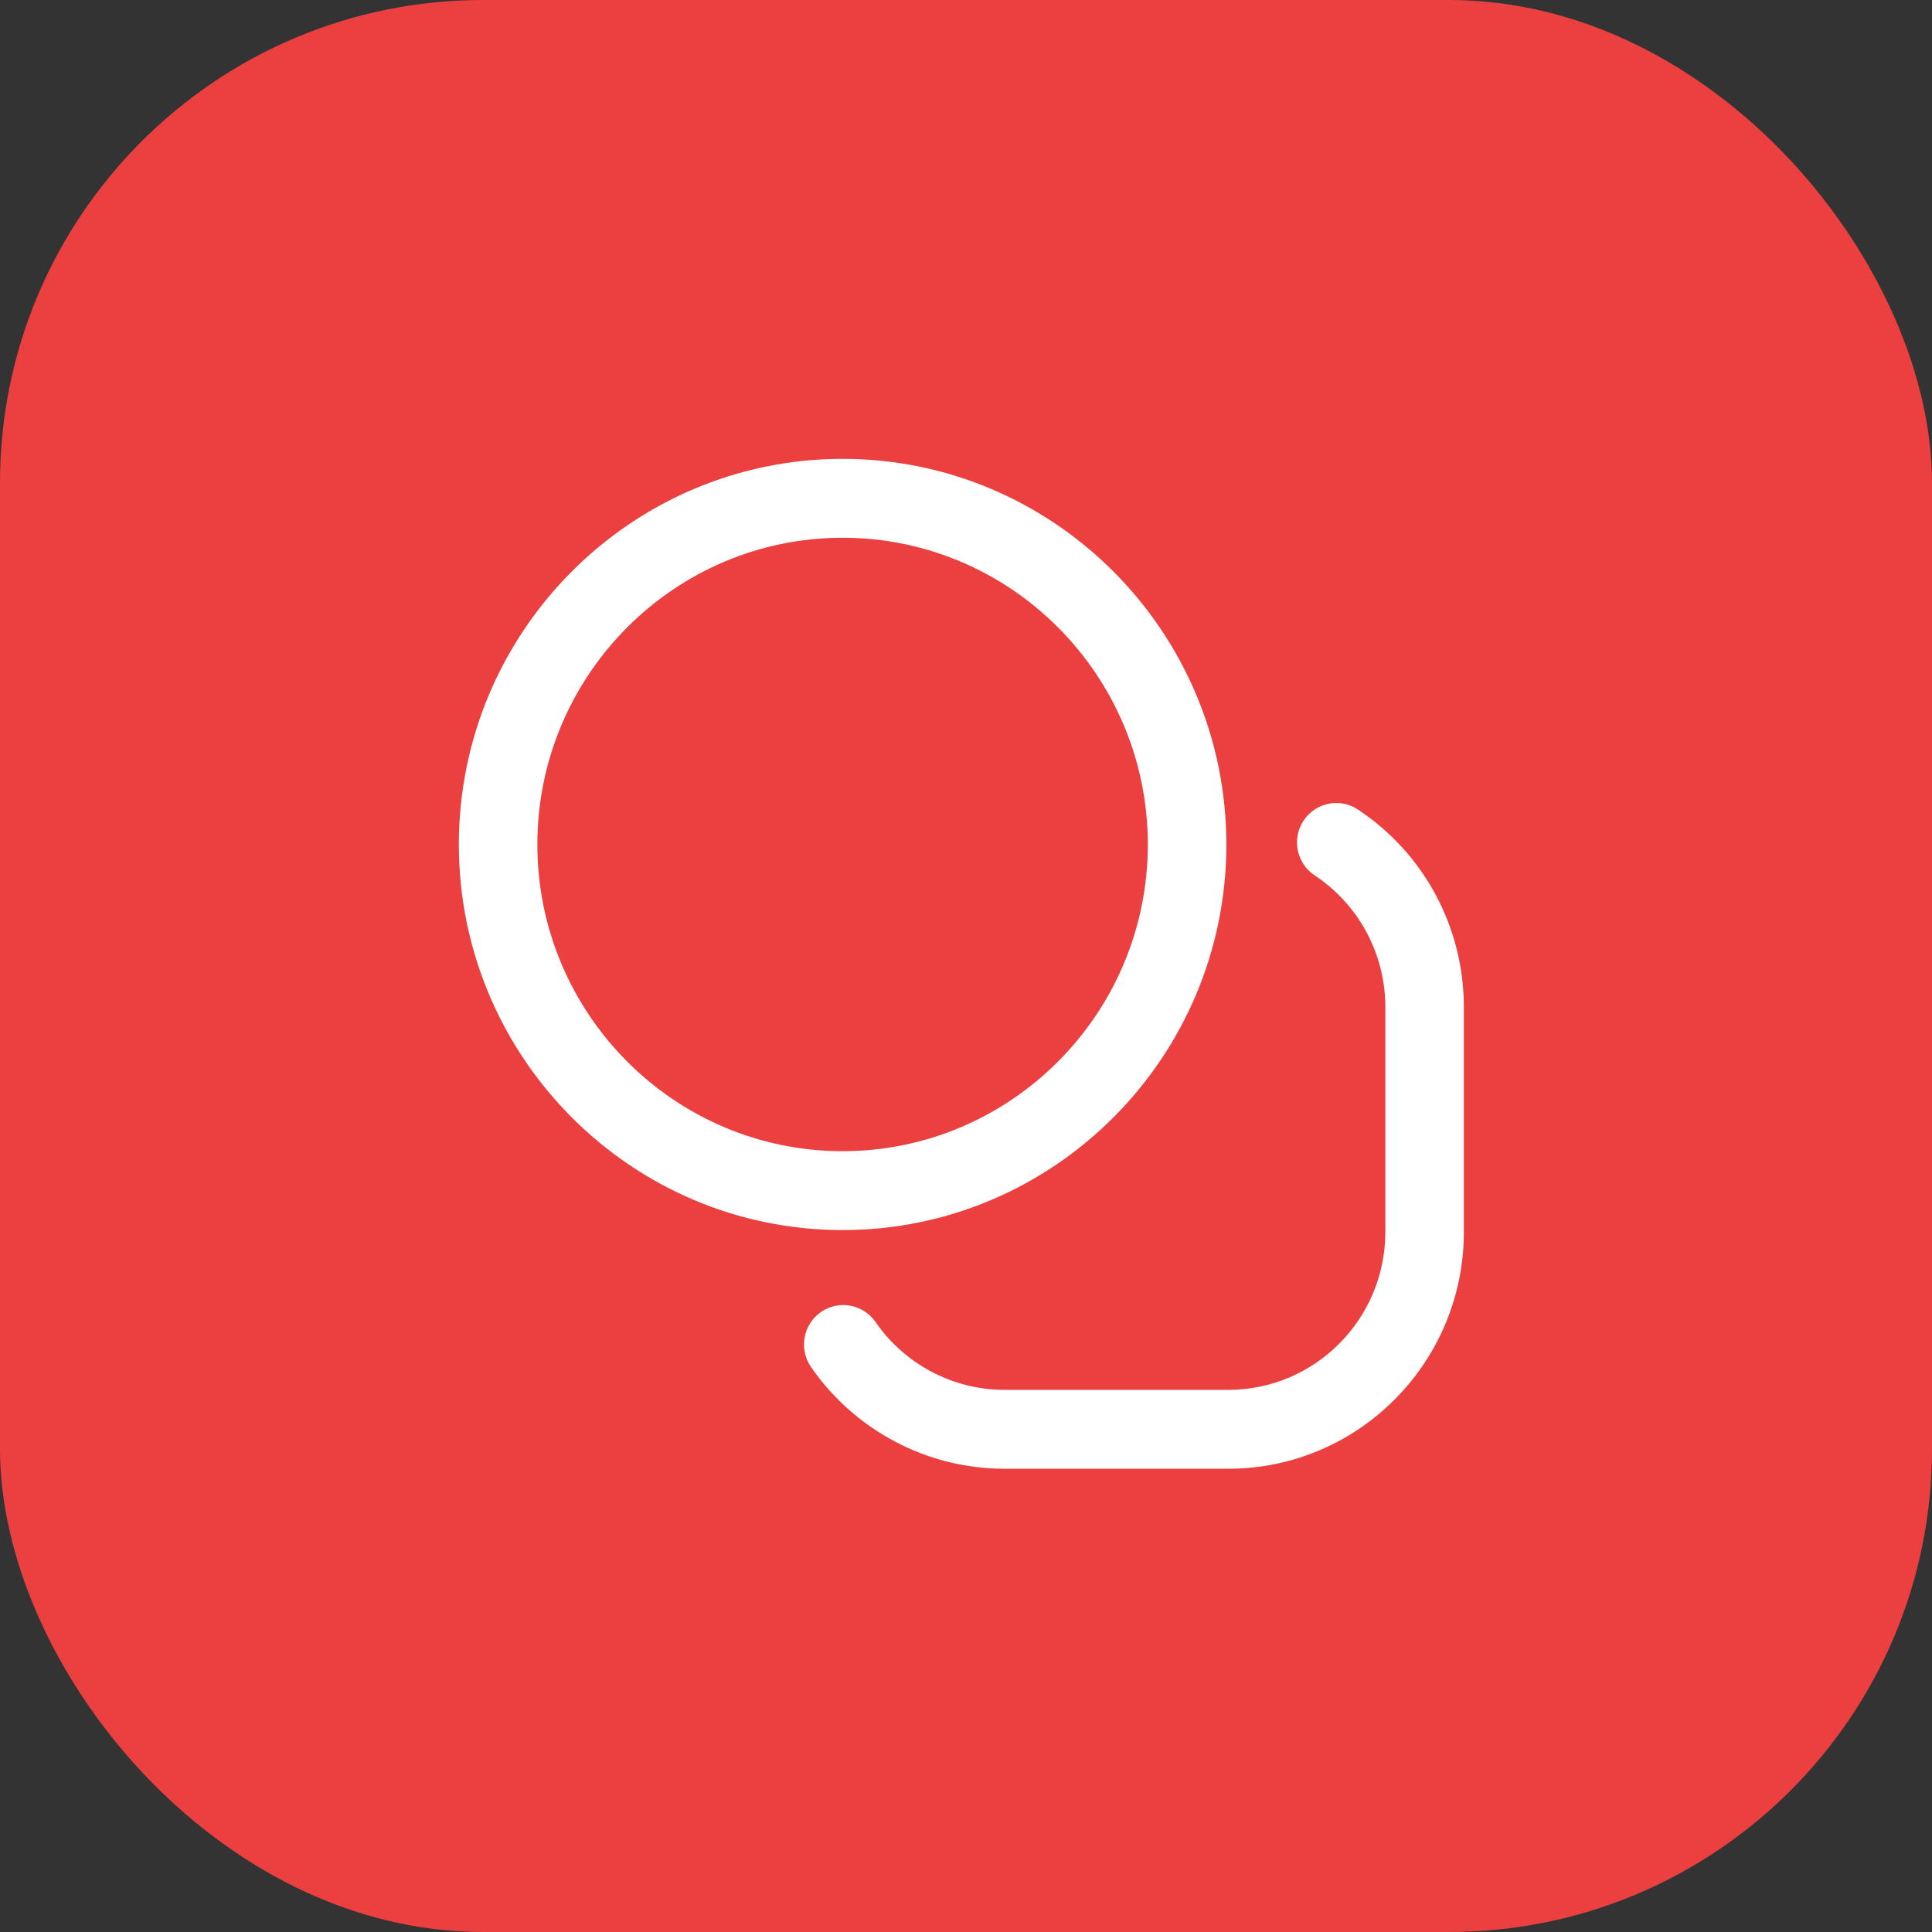
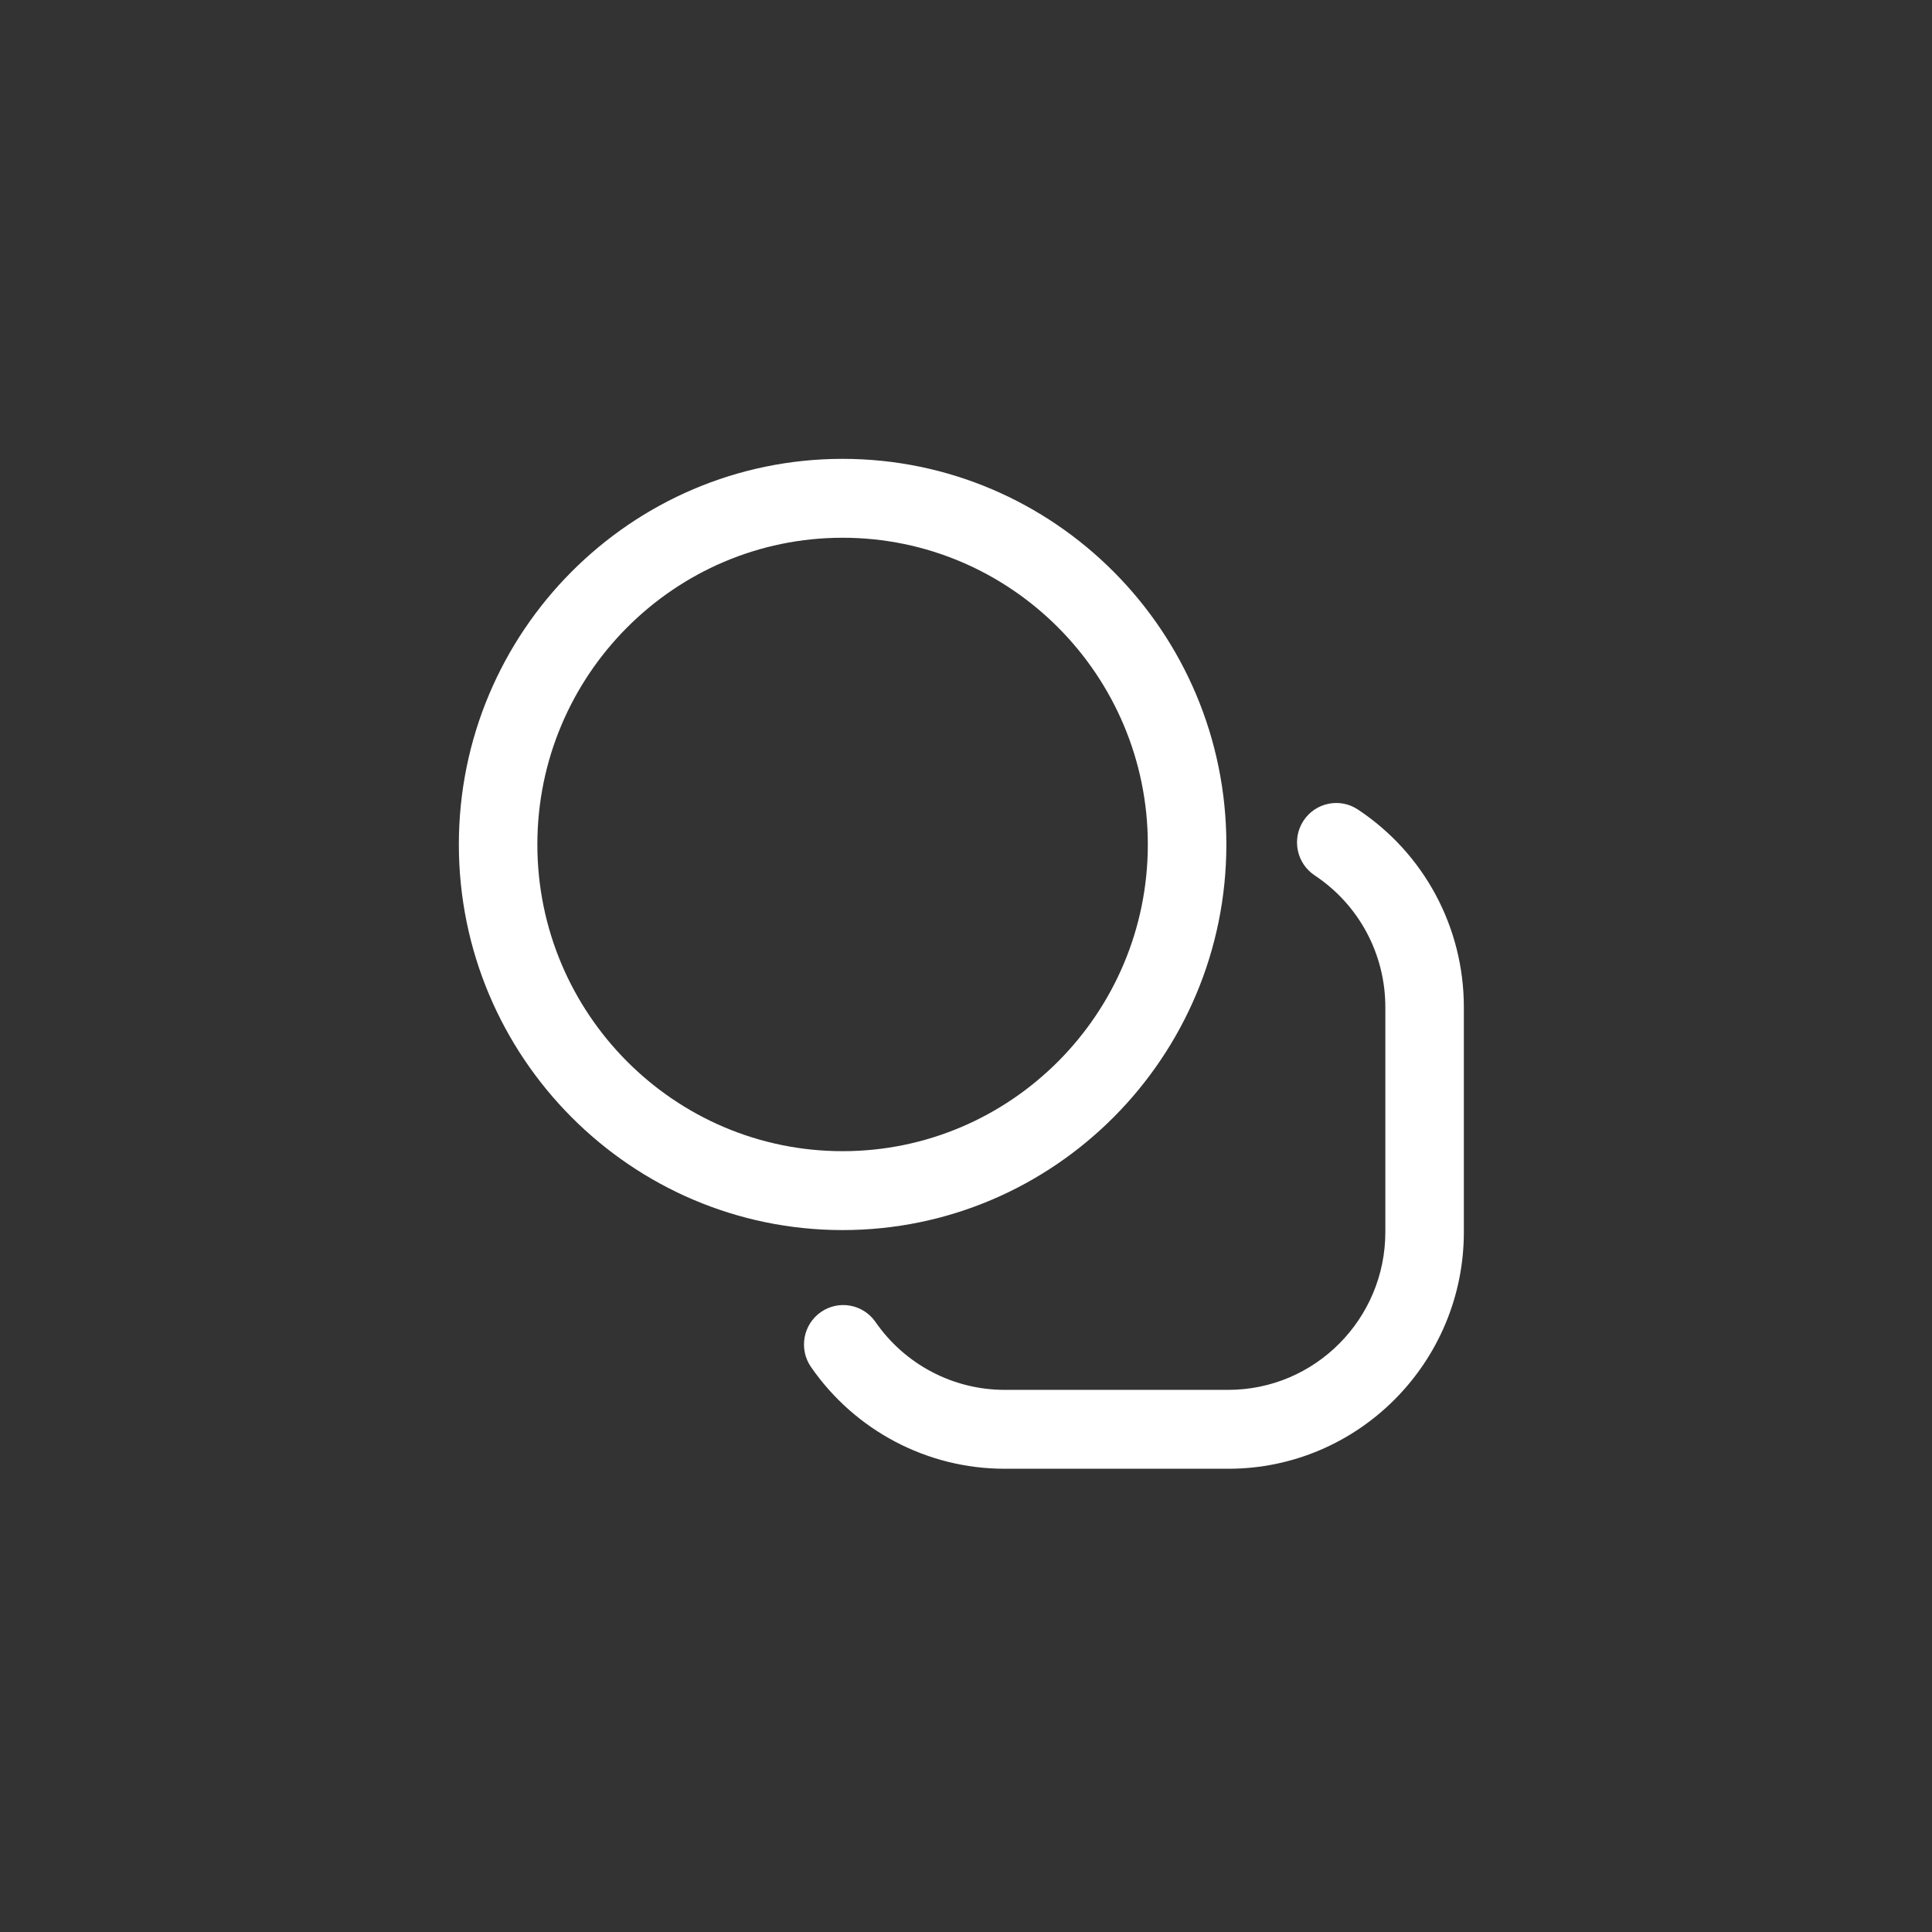
<svg xmlns="http://www.w3.org/2000/svg" width="80" height="80" viewBox="0 0 80 80" fill="none">
  <rect x="0" y="0" width="80" height="80" fill="#333333" stroke="none" />
-   <rect width="80" height="80" rx="20" fill="#EC4040" />
  <path d="M34.89 50.935C26.128 50.935 19 43.772 19 34.968C19 26.163 26.128 19 34.89 19C43.652 19 50.781 26.163 50.781 34.968C50.781 43.772 43.652 50.935 34.89 50.935ZM34.89 22.267C27.921 22.267 22.251 27.965 22.251 34.968C22.251 41.971 27.921 47.668 34.89 47.668C41.859 47.668 47.529 41.971 47.529 34.968C47.529 27.965 41.859 22.267 34.89 22.267ZM60.615 51.017V41.706C60.615 38.402 58.975 35.342 56.227 33.52C55.478 33.023 54.47 33.231 53.975 33.984C53.481 34.737 53.688 35.75 54.437 36.247C56.27 37.462 57.364 39.503 57.364 41.706V51.017C57.364 54.62 54.447 57.551 50.862 57.551H41.596C39.467 57.551 37.469 56.5 36.252 54.74C35.739 54 34.726 53.817 33.989 54.331C33.252 54.846 33.07 55.864 33.582 56.605C35.407 59.243 38.402 60.818 41.596 60.818H50.862C56.24 60.818 60.615 56.421 60.615 51.017Z" fill="white" />
</svg>